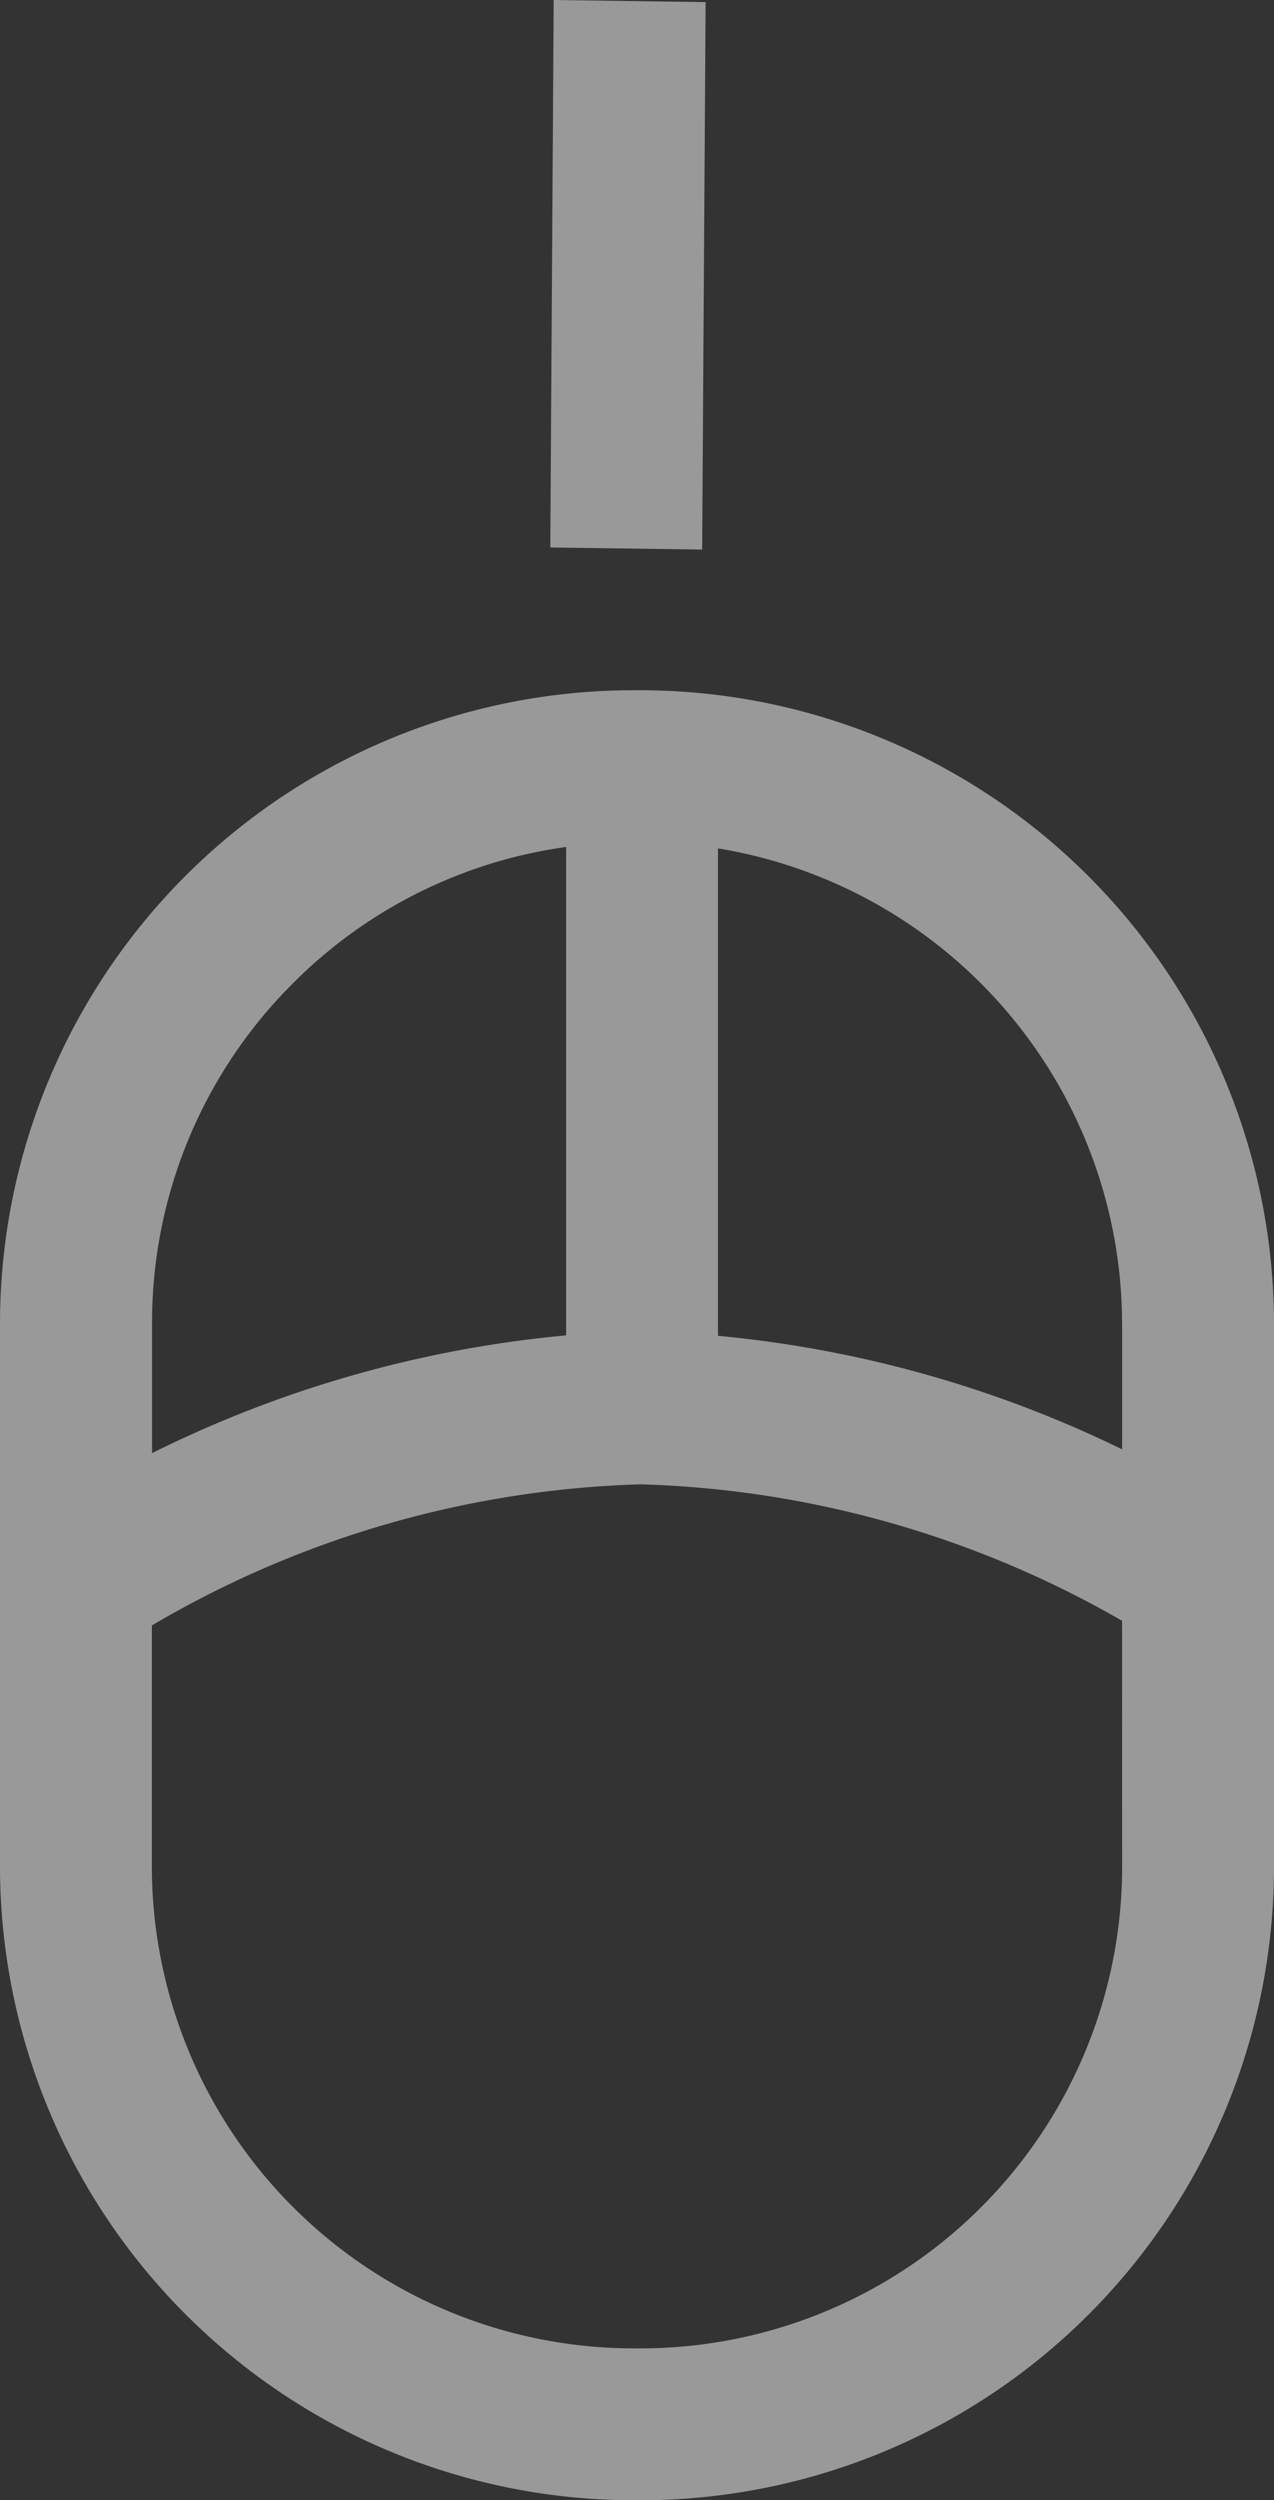
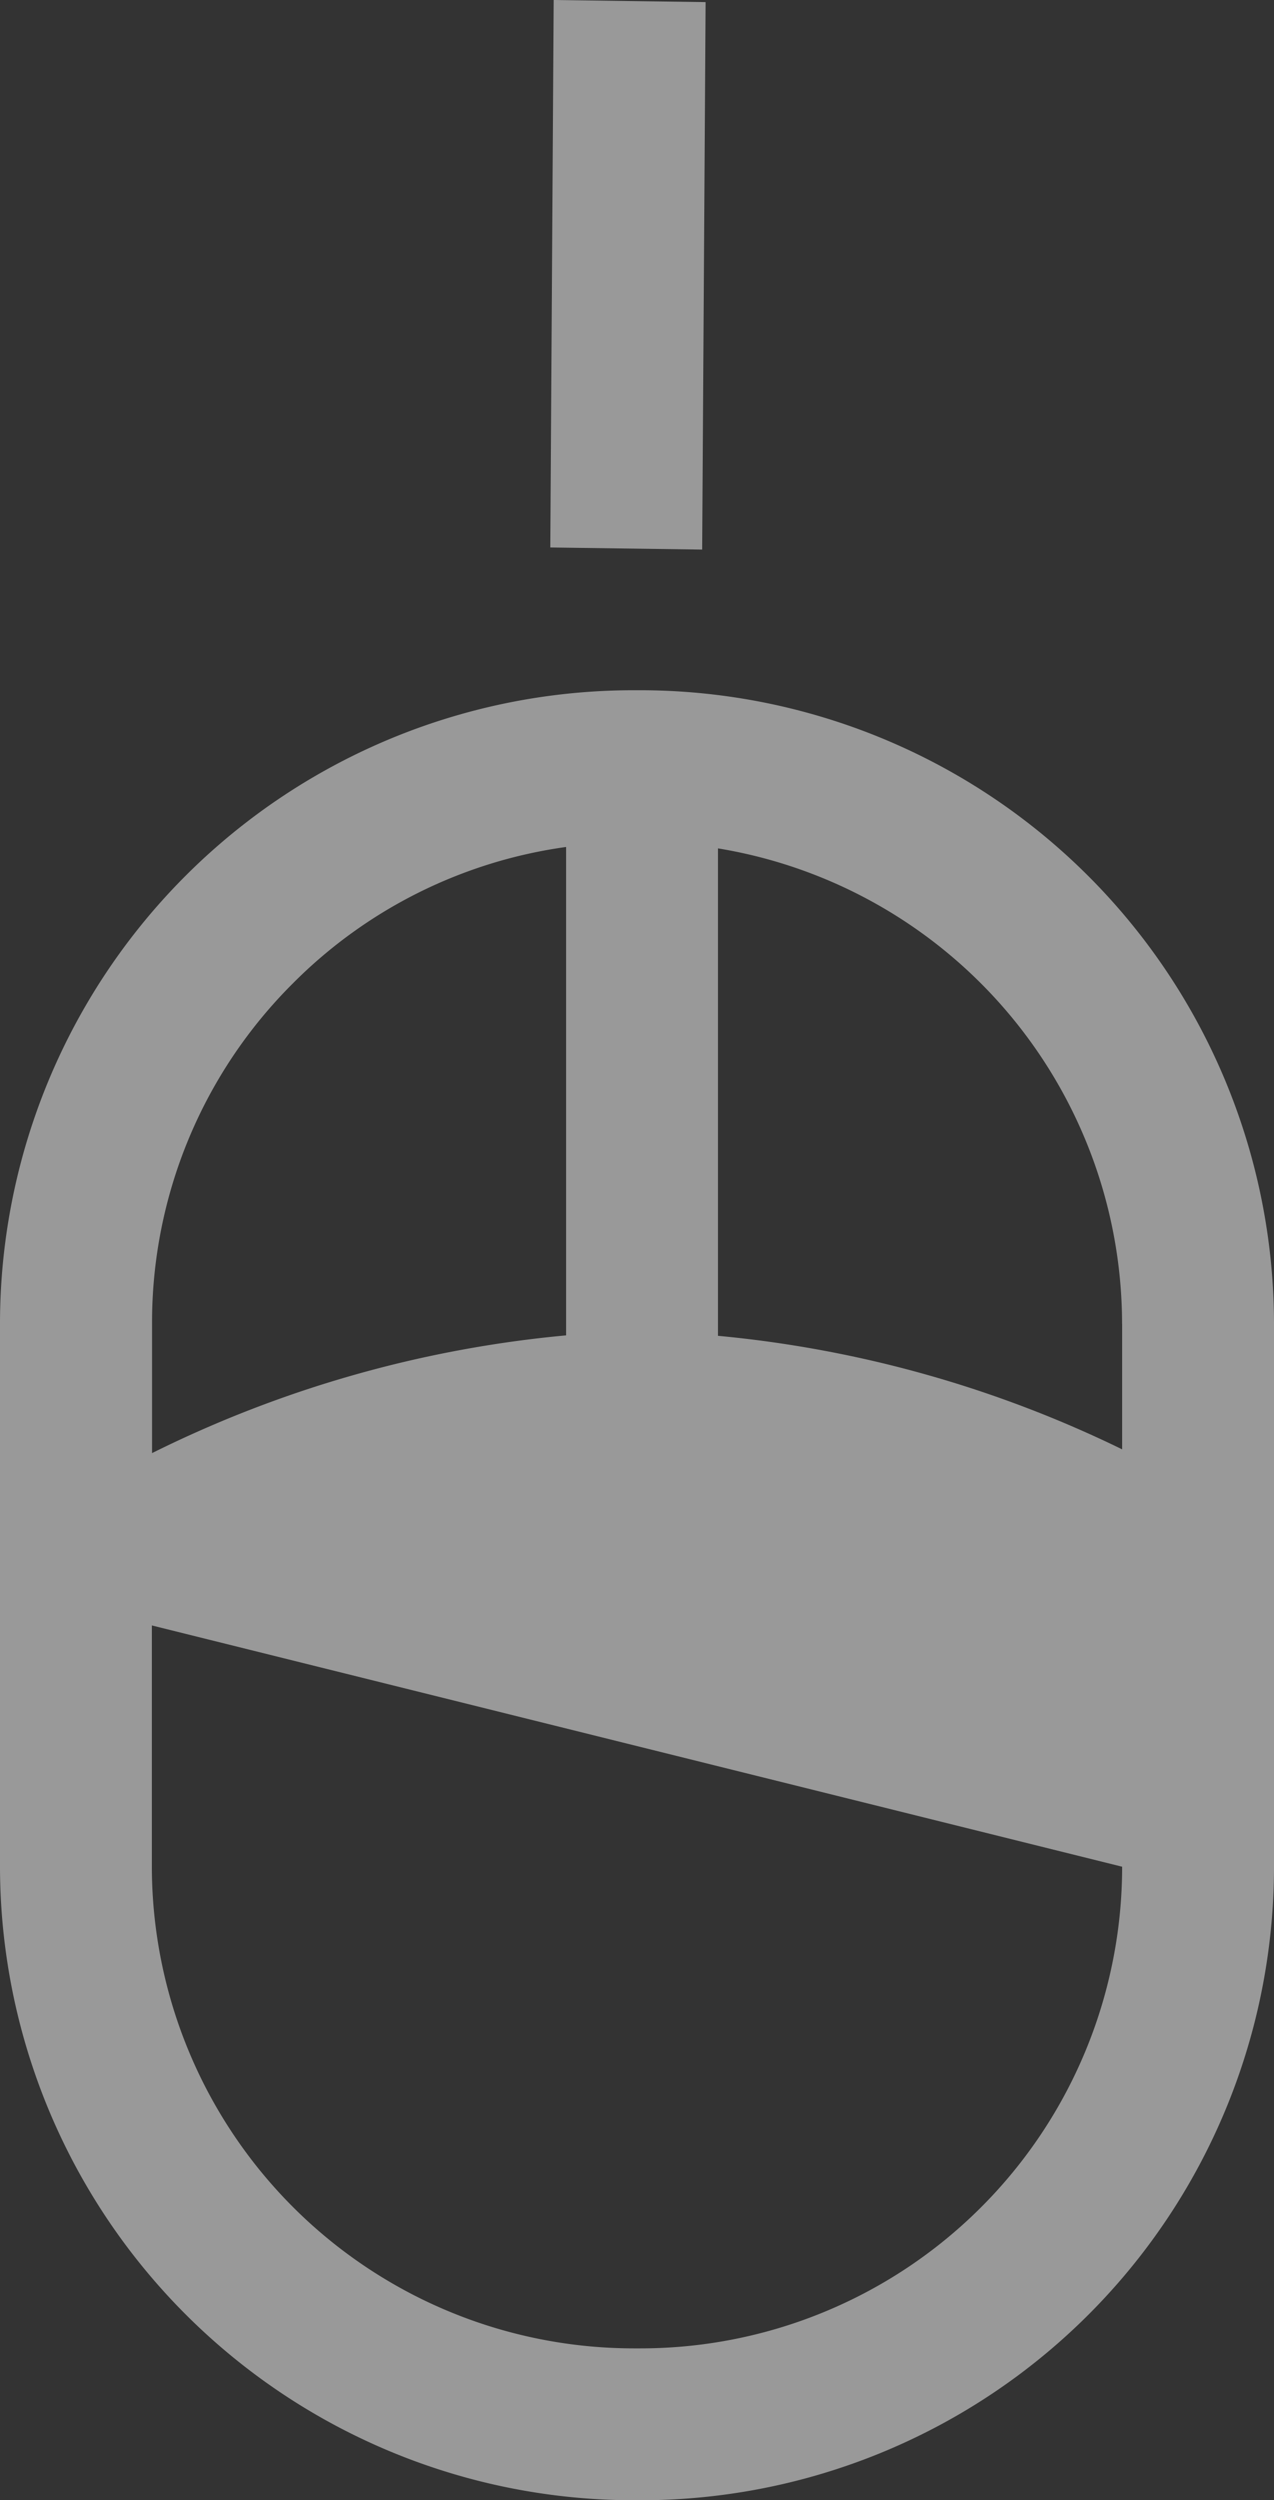
<svg xmlns="http://www.w3.org/2000/svg" width="20" height="39.241" viewBox="0 0 20 39.241">
  <rect x="0" y="0" width="20" height="39.241" fill="#333333" stroke="none" />
  <g id="mouse" opacity="0.5">
    <g id="Layer_1" data-name="Layer 1">
-       <path id="Path_10" data-name="Path 10" d="M9.945,10.834A9.945,9.945,0,0,0,0,20.78V29.3a9.955,9.955,0,0,0,9.944,9.944h.111A9.945,9.945,0,0,0,20,29.295V20.778a9.955,9.955,0,0,0-9.944-9.944ZM4.6,15.433a7.5,7.5,0,0,1,4.287-2.139v7.666a18.385,18.385,0,0,0-6.5,1.848V20.78A7.511,7.511,0,0,1,4.6,15.433ZM17.616,29.3a7.561,7.561,0,0,1-7.56,7.56H9.944a7.569,7.569,0,0,1-7.56-7.56V25.513a16.015,16.015,0,0,1,7.68-2.215,16.062,16.062,0,0,1,7.551,2.142Zm0-8.518v1.967a18.362,18.362,0,0,0-6.345-1.782V13.316a7.571,7.571,0,0,1,6.344,7.461ZM11.077.033l-.054,8.593L8.639,8.593,8.692,0Z" transform="translate(0)" fill="#fff" />
+       <path id="Path_10" data-name="Path 10" d="M9.945,10.834A9.945,9.945,0,0,0,0,20.78V29.3a9.955,9.955,0,0,0,9.944,9.944h.111A9.945,9.945,0,0,0,20,29.295V20.778a9.955,9.955,0,0,0-9.944-9.944ZM4.6,15.433a7.5,7.5,0,0,1,4.287-2.139v7.666a18.385,18.385,0,0,0-6.5,1.848V20.78A7.511,7.511,0,0,1,4.6,15.433ZM17.616,29.3a7.561,7.561,0,0,1-7.56,7.56H9.944a7.569,7.569,0,0,1-7.56-7.56V25.513Zm0-8.518v1.967a18.362,18.362,0,0,0-6.345-1.782V13.316a7.571,7.571,0,0,1,6.344,7.461ZM11.077.033l-.054,8.593L8.639,8.593,8.692,0Z" transform="translate(0)" fill="#fff" />
    </g>
  </g>
</svg>